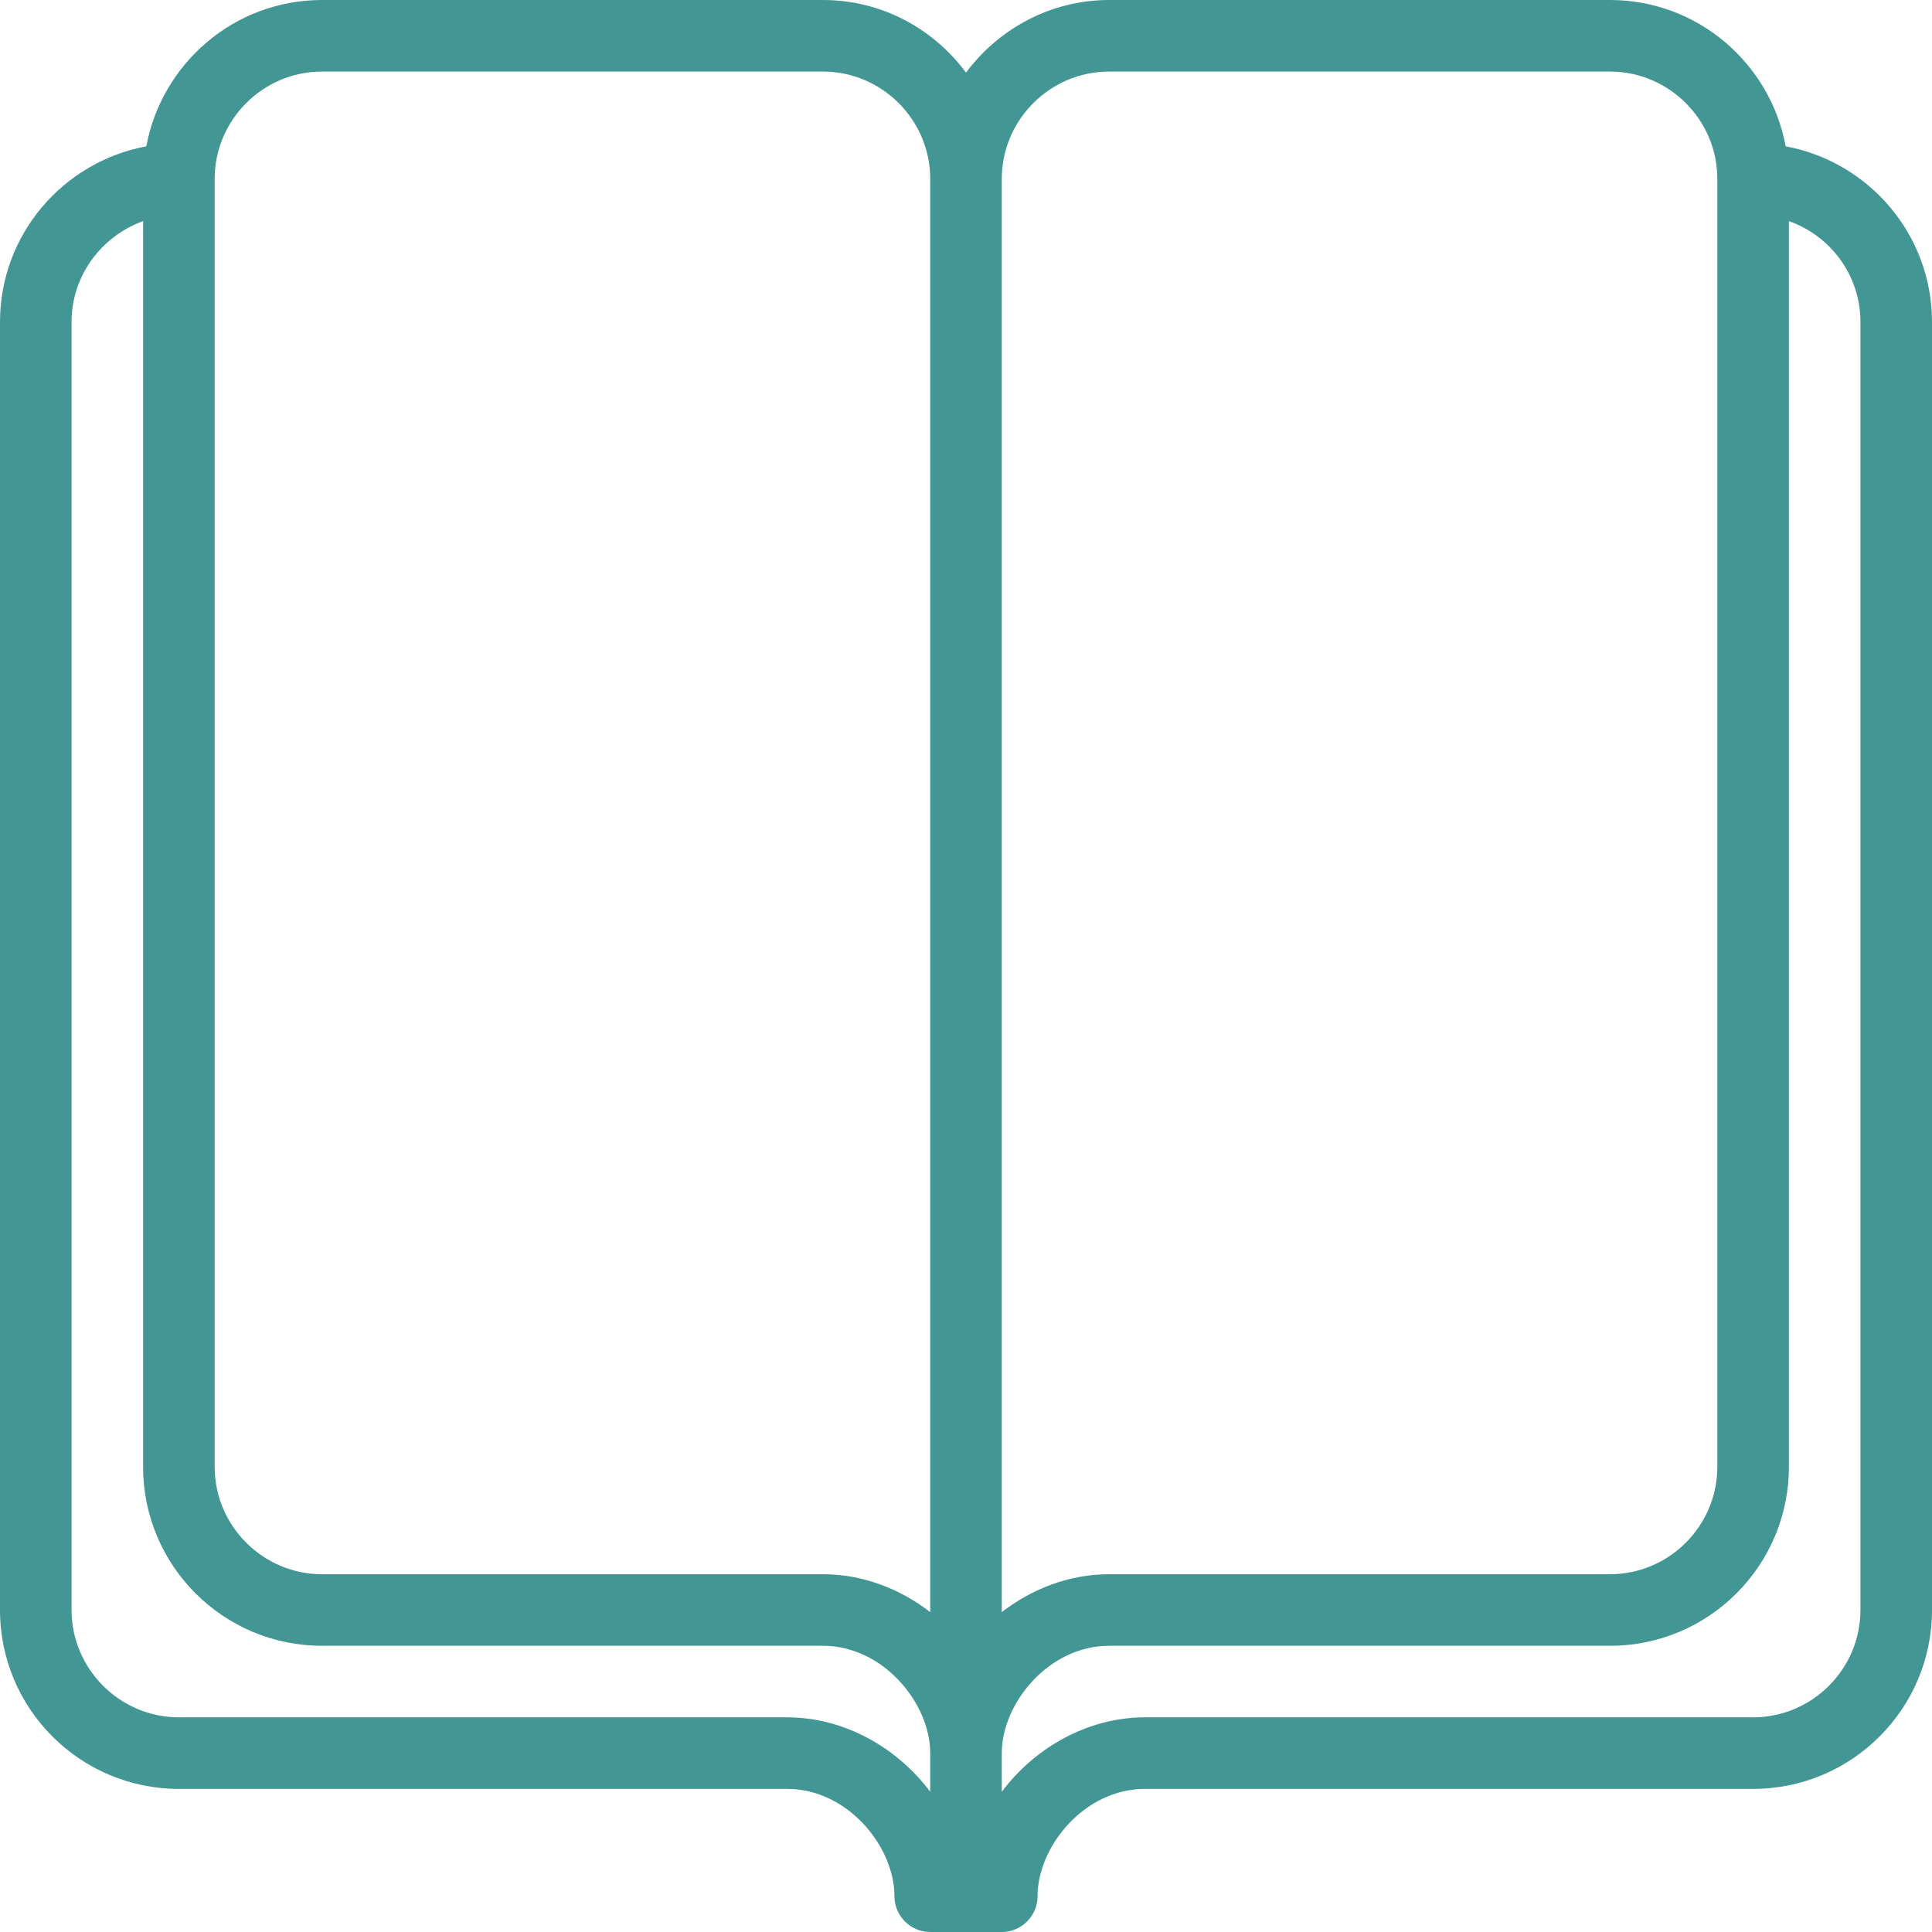
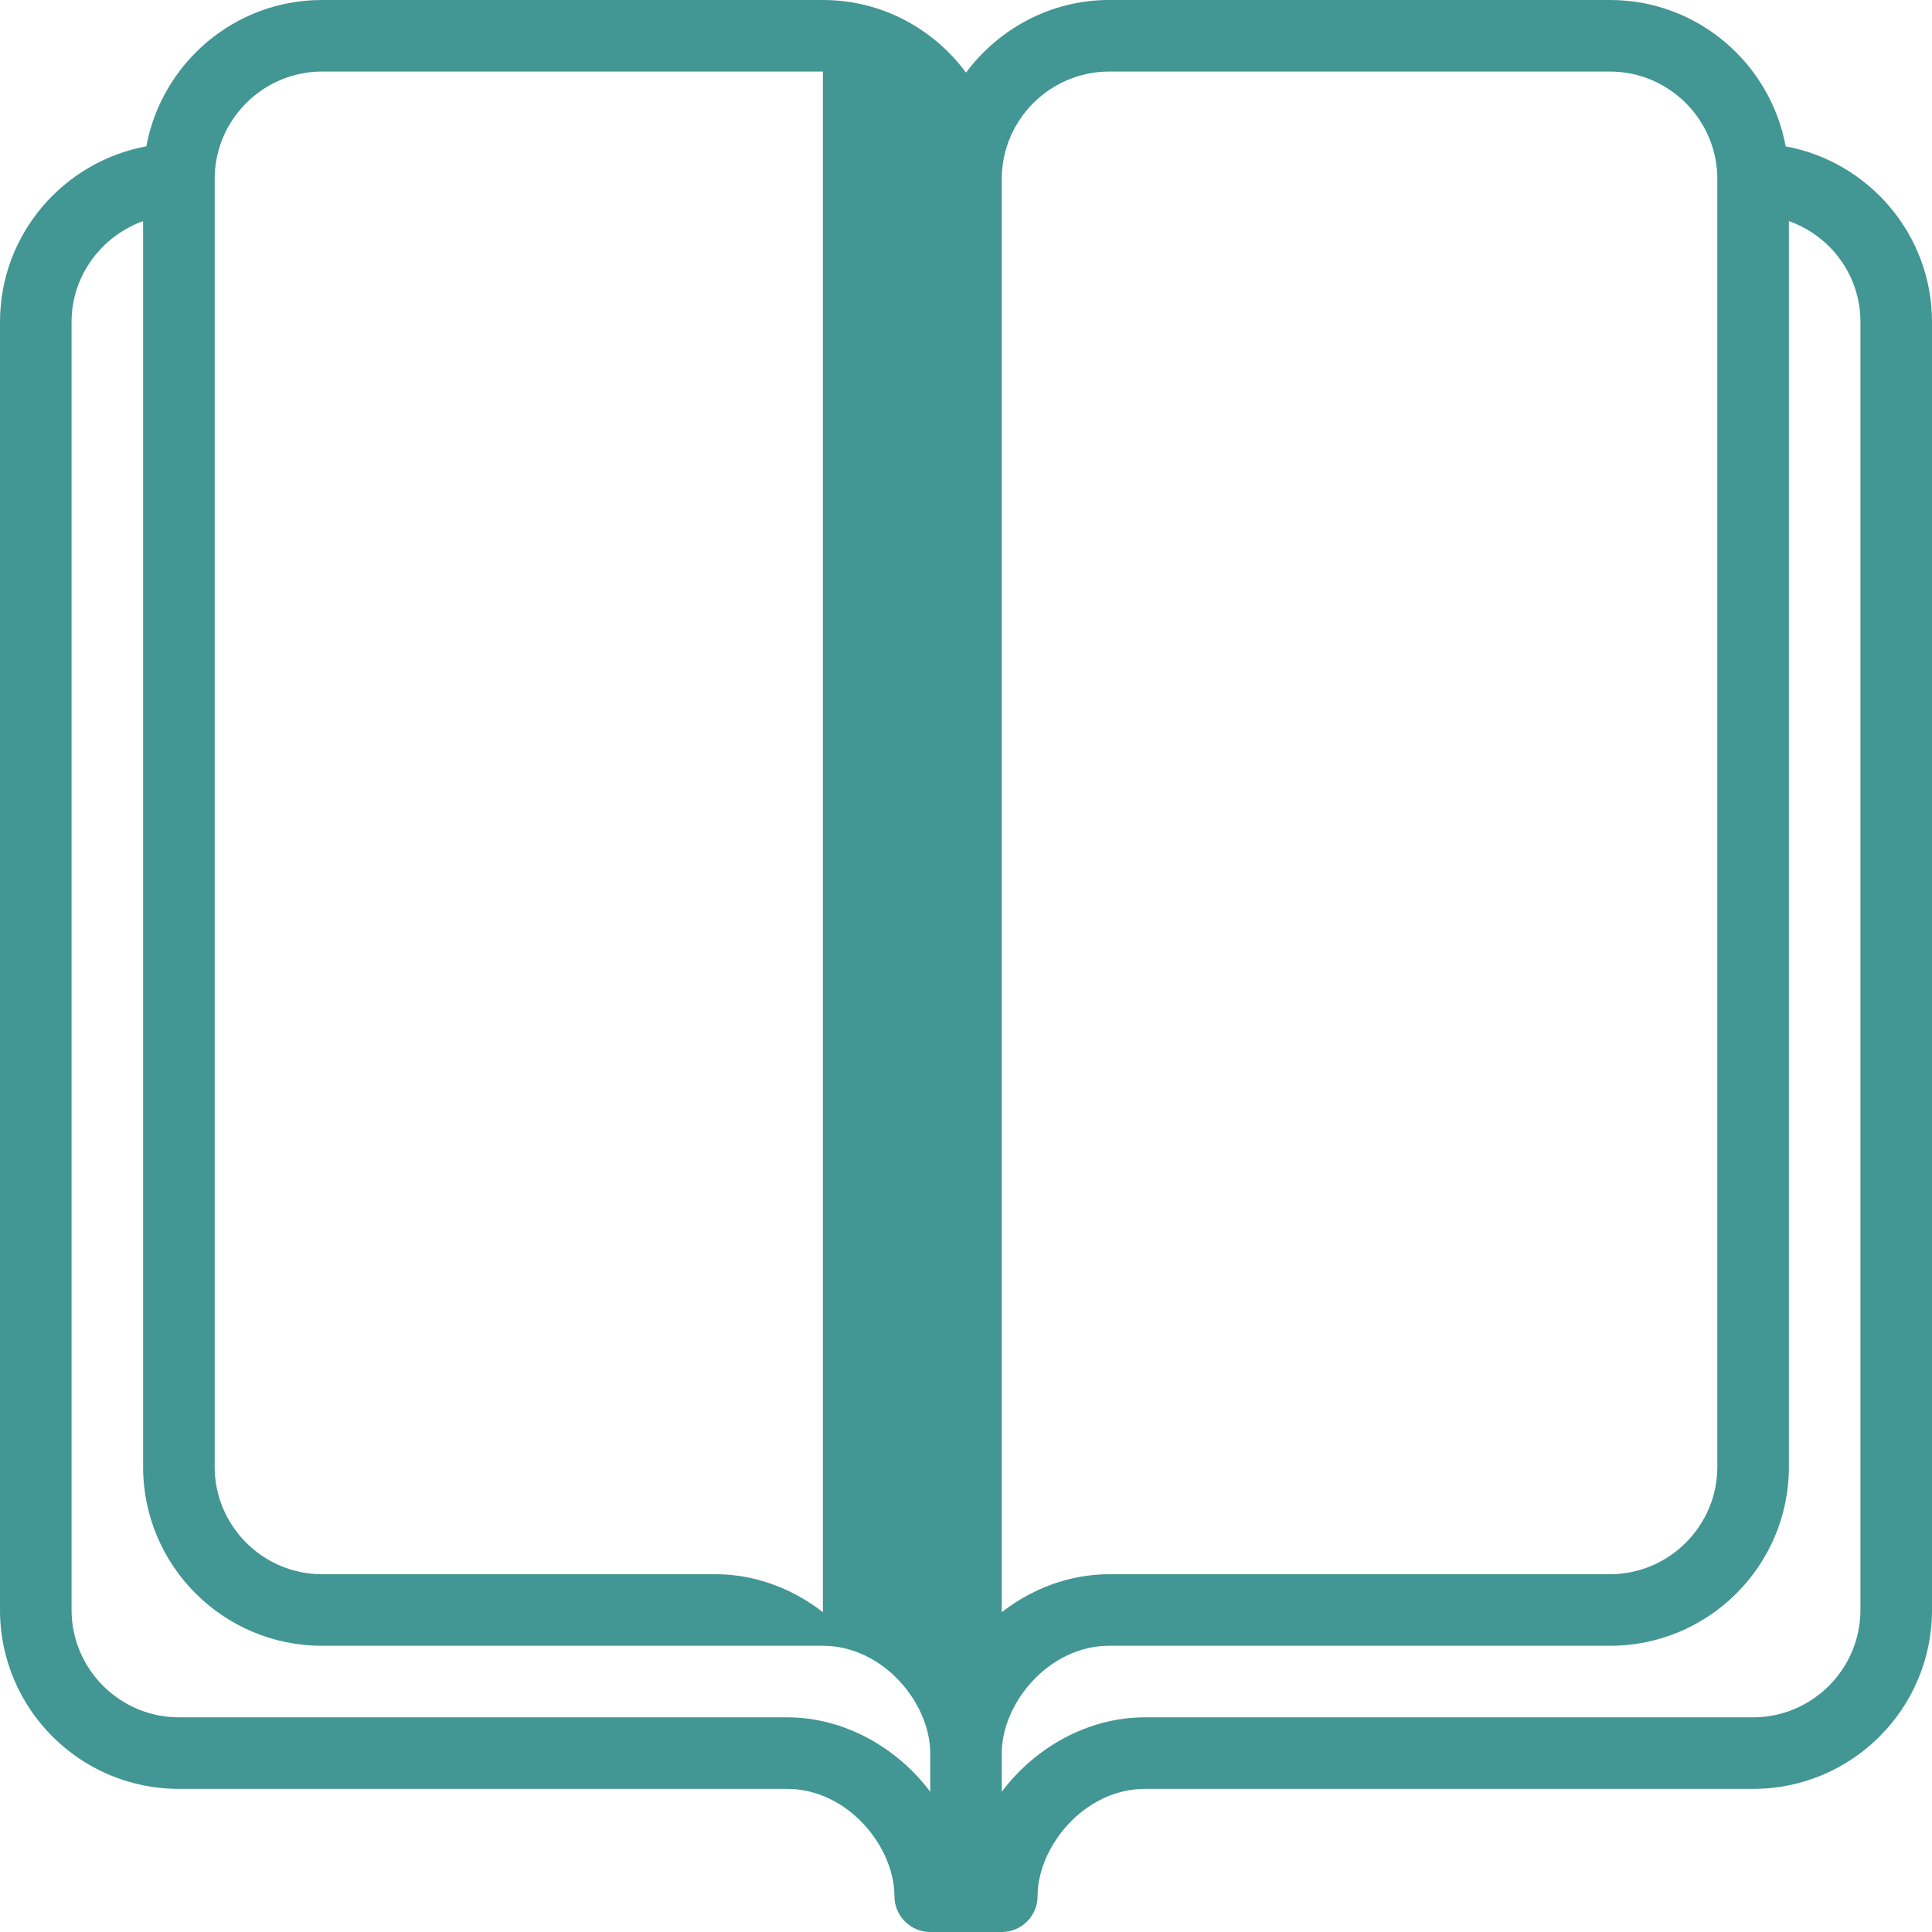
<svg xmlns="http://www.w3.org/2000/svg" id="_Слой_2" data-name="Слой 2" viewBox="0 0 54 54">
  <defs>
    <style>
      .cls-1 {
        fill: #429693;
      }
    </style>
  </defs>
  <g id="icons">
-     <path class="cls-1" d="M49.91,4.09c-.43-2.32-2.46-4.09-4.91-4.09h-14c-1.64,0-3.09,.81-4,2.03-.91-1.23-2.36-2.03-4-2.03H9c-2.45,0-4.48,1.77-4.91,4.09C1.77,4.52,0,6.55,0,9V45c0,2.76,2.24,5,5,5H22c1.69,0,3,1.61,3,3,0,.55,.45,1,1,1h2c.55,0,1-.45,1-1,0-1.39,1.31-3,3-3h17c2.76,0,5-2.24,5-5V9c0-2.45-1.77-4.48-4.09-4.91ZM31,2h14c1.65,0,3,1.35,3,3V41c0,1.65-1.35,3-3,3h-14c-1.1,0-2.15,.4-3,1.06V5c0-1.65,1.35-3,3-3ZM6,5c0-1.65,1.35-3,3-3h14c1.65,0,3,1.35,3,3V45.06c-.85-.66-1.9-1.06-3-1.06H9c-1.65,0-3-1.35-3-3V5ZM26,50.08c-.93-1.24-2.41-2.08-4-2.08H5c-1.65,0-3-1.35-3-3V9c0-1.3,.84-2.4,2-2.82V41c0,2.76,2.24,5,5,5h14c1.69,0,3,1.61,3,3v1.08Zm26-5.08c0,1.65-1.35,3-3,3h-17c-1.59,0-3.07,.84-4,2.08v-1.08c0-1.39,1.31-3,3-3h14c2.76,0,5-2.24,5-5V6.18c1.16,.41,2,1.51,2,2.82V45Z" />
+     <path class="cls-1" d="M49.91,4.09c-.43-2.32-2.46-4.09-4.91-4.09h-14c-1.64,0-3.09,.81-4,2.03-.91-1.23-2.36-2.03-4-2.03H9c-2.45,0-4.48,1.77-4.91,4.09C1.77,4.52,0,6.55,0,9V45c0,2.76,2.24,5,5,5H22c1.69,0,3,1.61,3,3,0,.55,.45,1,1,1h2c.55,0,1-.45,1-1,0-1.39,1.31-3,3-3h17c2.76,0,5-2.24,5-5V9c0-2.45-1.77-4.48-4.09-4.91ZM31,2h14c1.65,0,3,1.35,3,3V41c0,1.65-1.35,3-3,3h-14c-1.1,0-2.15,.4-3,1.06V5c0-1.65,1.35-3,3-3ZM6,5c0-1.65,1.35-3,3-3h14V45.06c-.85-.66-1.9-1.06-3-1.06H9c-1.65,0-3-1.35-3-3V5ZM26,50.08c-.93-1.24-2.41-2.08-4-2.08H5c-1.65,0-3-1.35-3-3V9c0-1.3,.84-2.4,2-2.82V41c0,2.76,2.24,5,5,5h14c1.69,0,3,1.61,3,3v1.08Zm26-5.08c0,1.65-1.35,3-3,3h-17c-1.59,0-3.07,.84-4,2.08v-1.08c0-1.39,1.31-3,3-3h14c2.76,0,5-2.24,5-5V6.18c1.16,.41,2,1.51,2,2.82V45Z" />
  </g>
</svg>